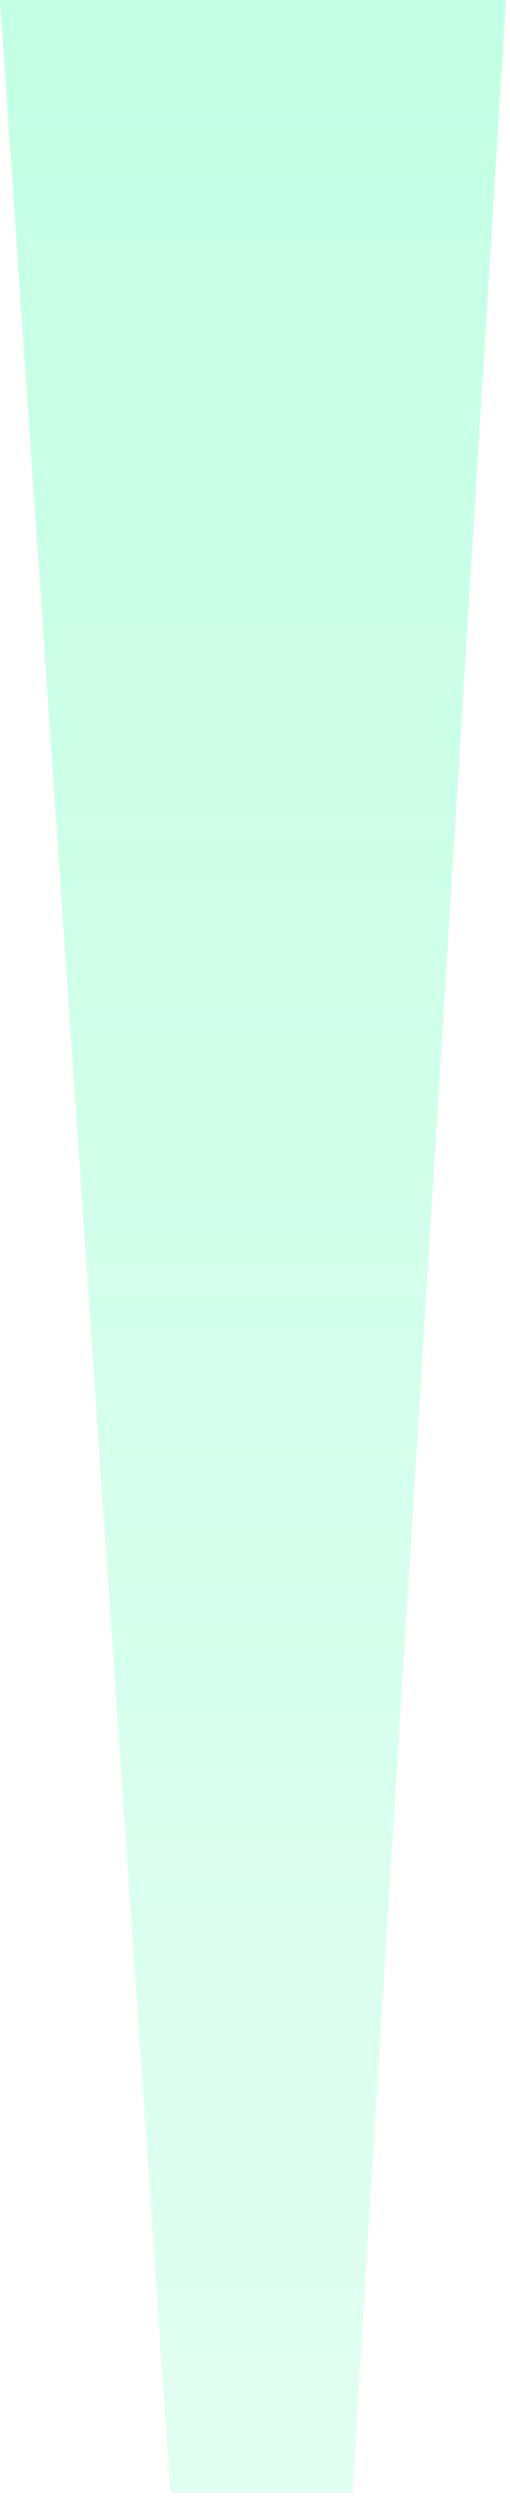
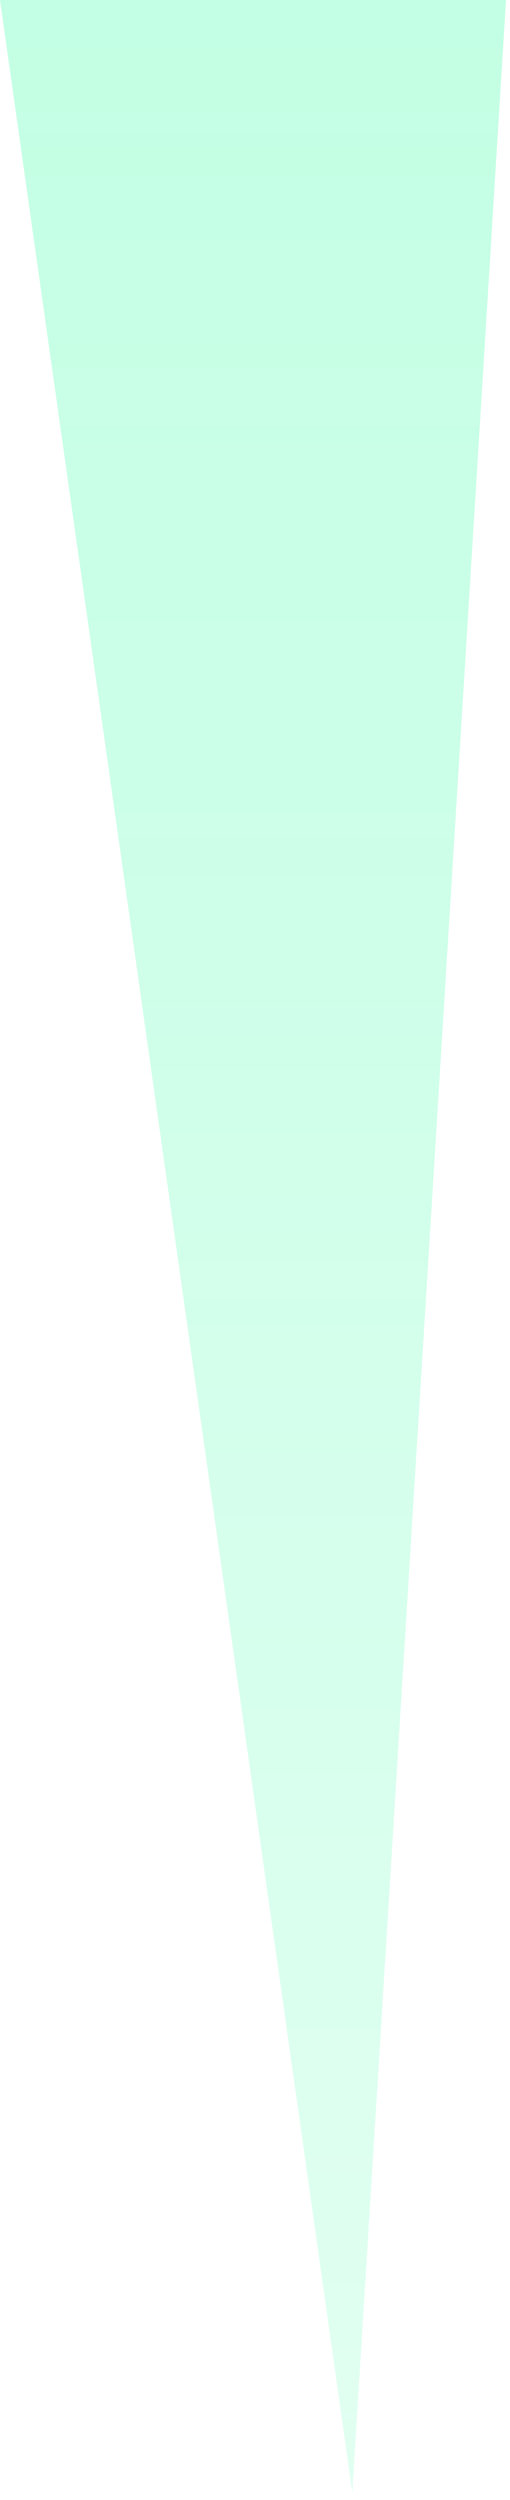
<svg xmlns="http://www.w3.org/2000/svg" width="10" height="49" viewBox="0 0 10 49" fill="none">
-   <path d="M9.922 0L6.908 48.857L3.342 48.857L0 -8.75432e-07L9.922 0Z" fill="url(#paint0_linear_1954_18032)" fill-opacity="0.3" />
+   <path d="M9.922 0L6.908 48.857L0 -8.75432e-07L9.922 0Z" fill="url(#paint0_linear_1954_18032)" fill-opacity="0.3" />
  <defs>
    <linearGradient id="paint0_linear_1954_18032" x1="5.126" y1="0.931" x2="5.126" y2="48.849" gradientUnits="userSpaceOnUse">
      <stop stop-color="#38FFA5" />
      <stop offset="1" stop-color="#38FFA5" stop-opacity="0.5" />
    </linearGradient>
  </defs>
</svg>